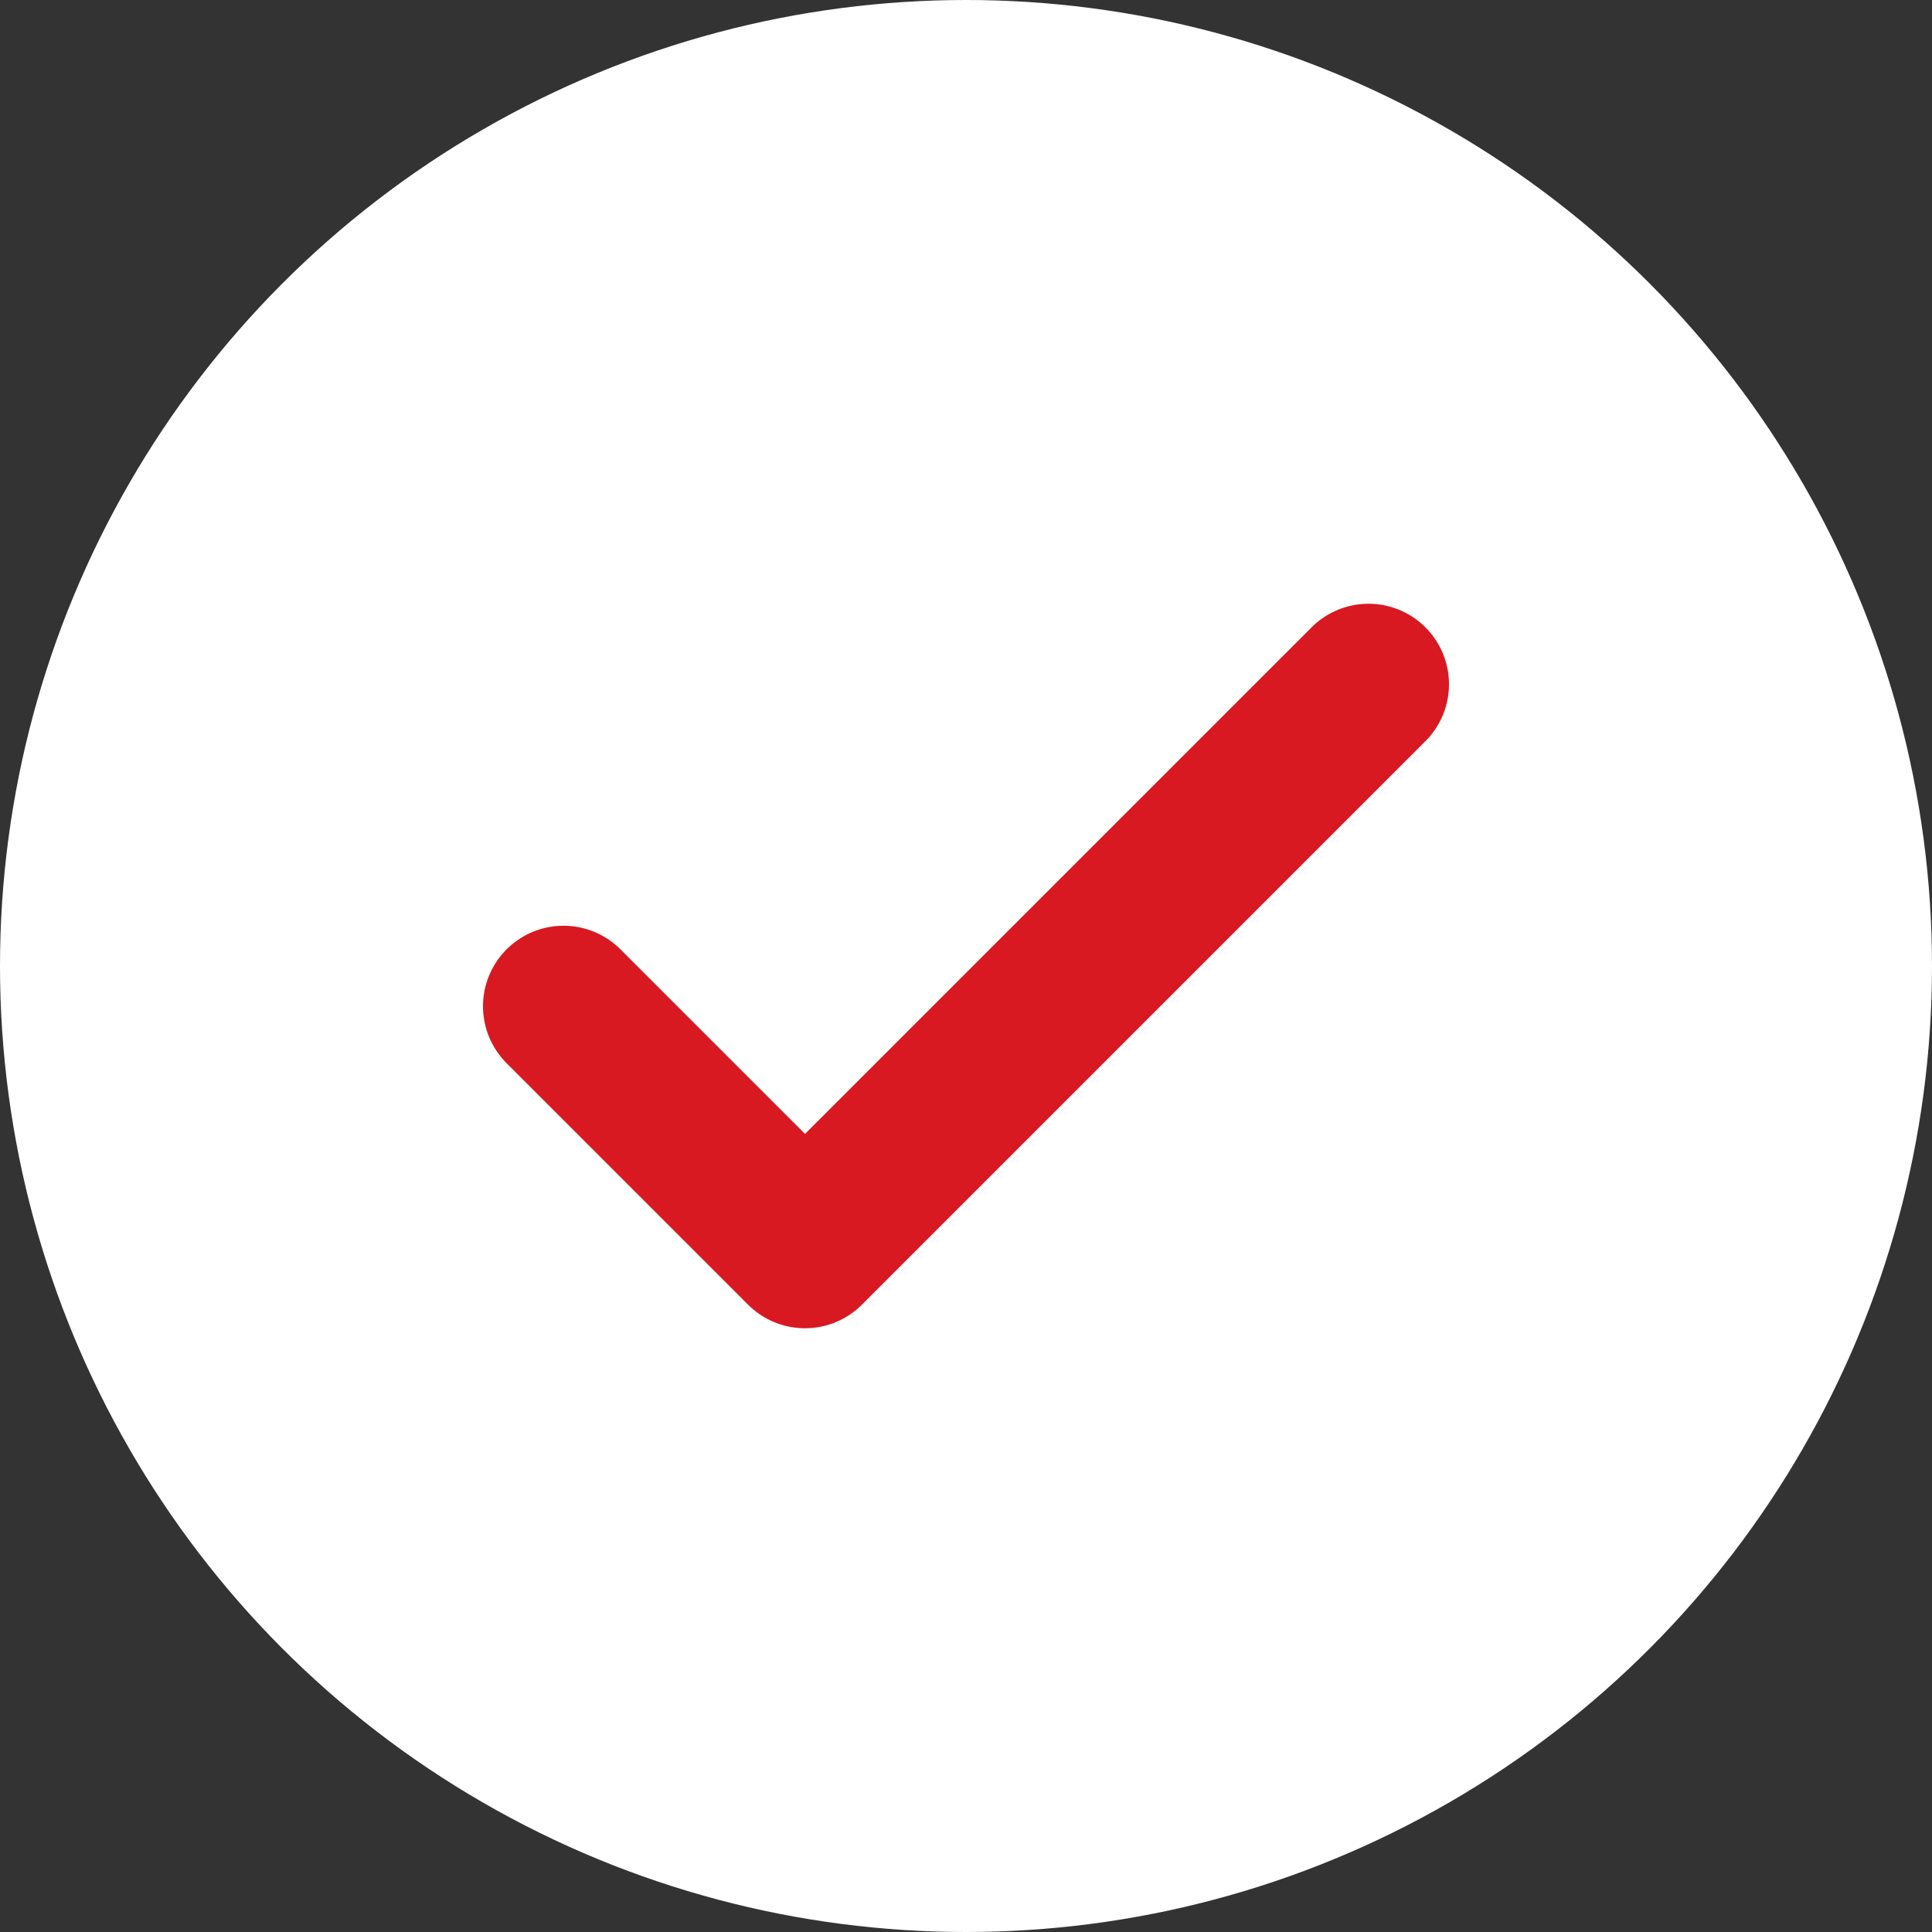
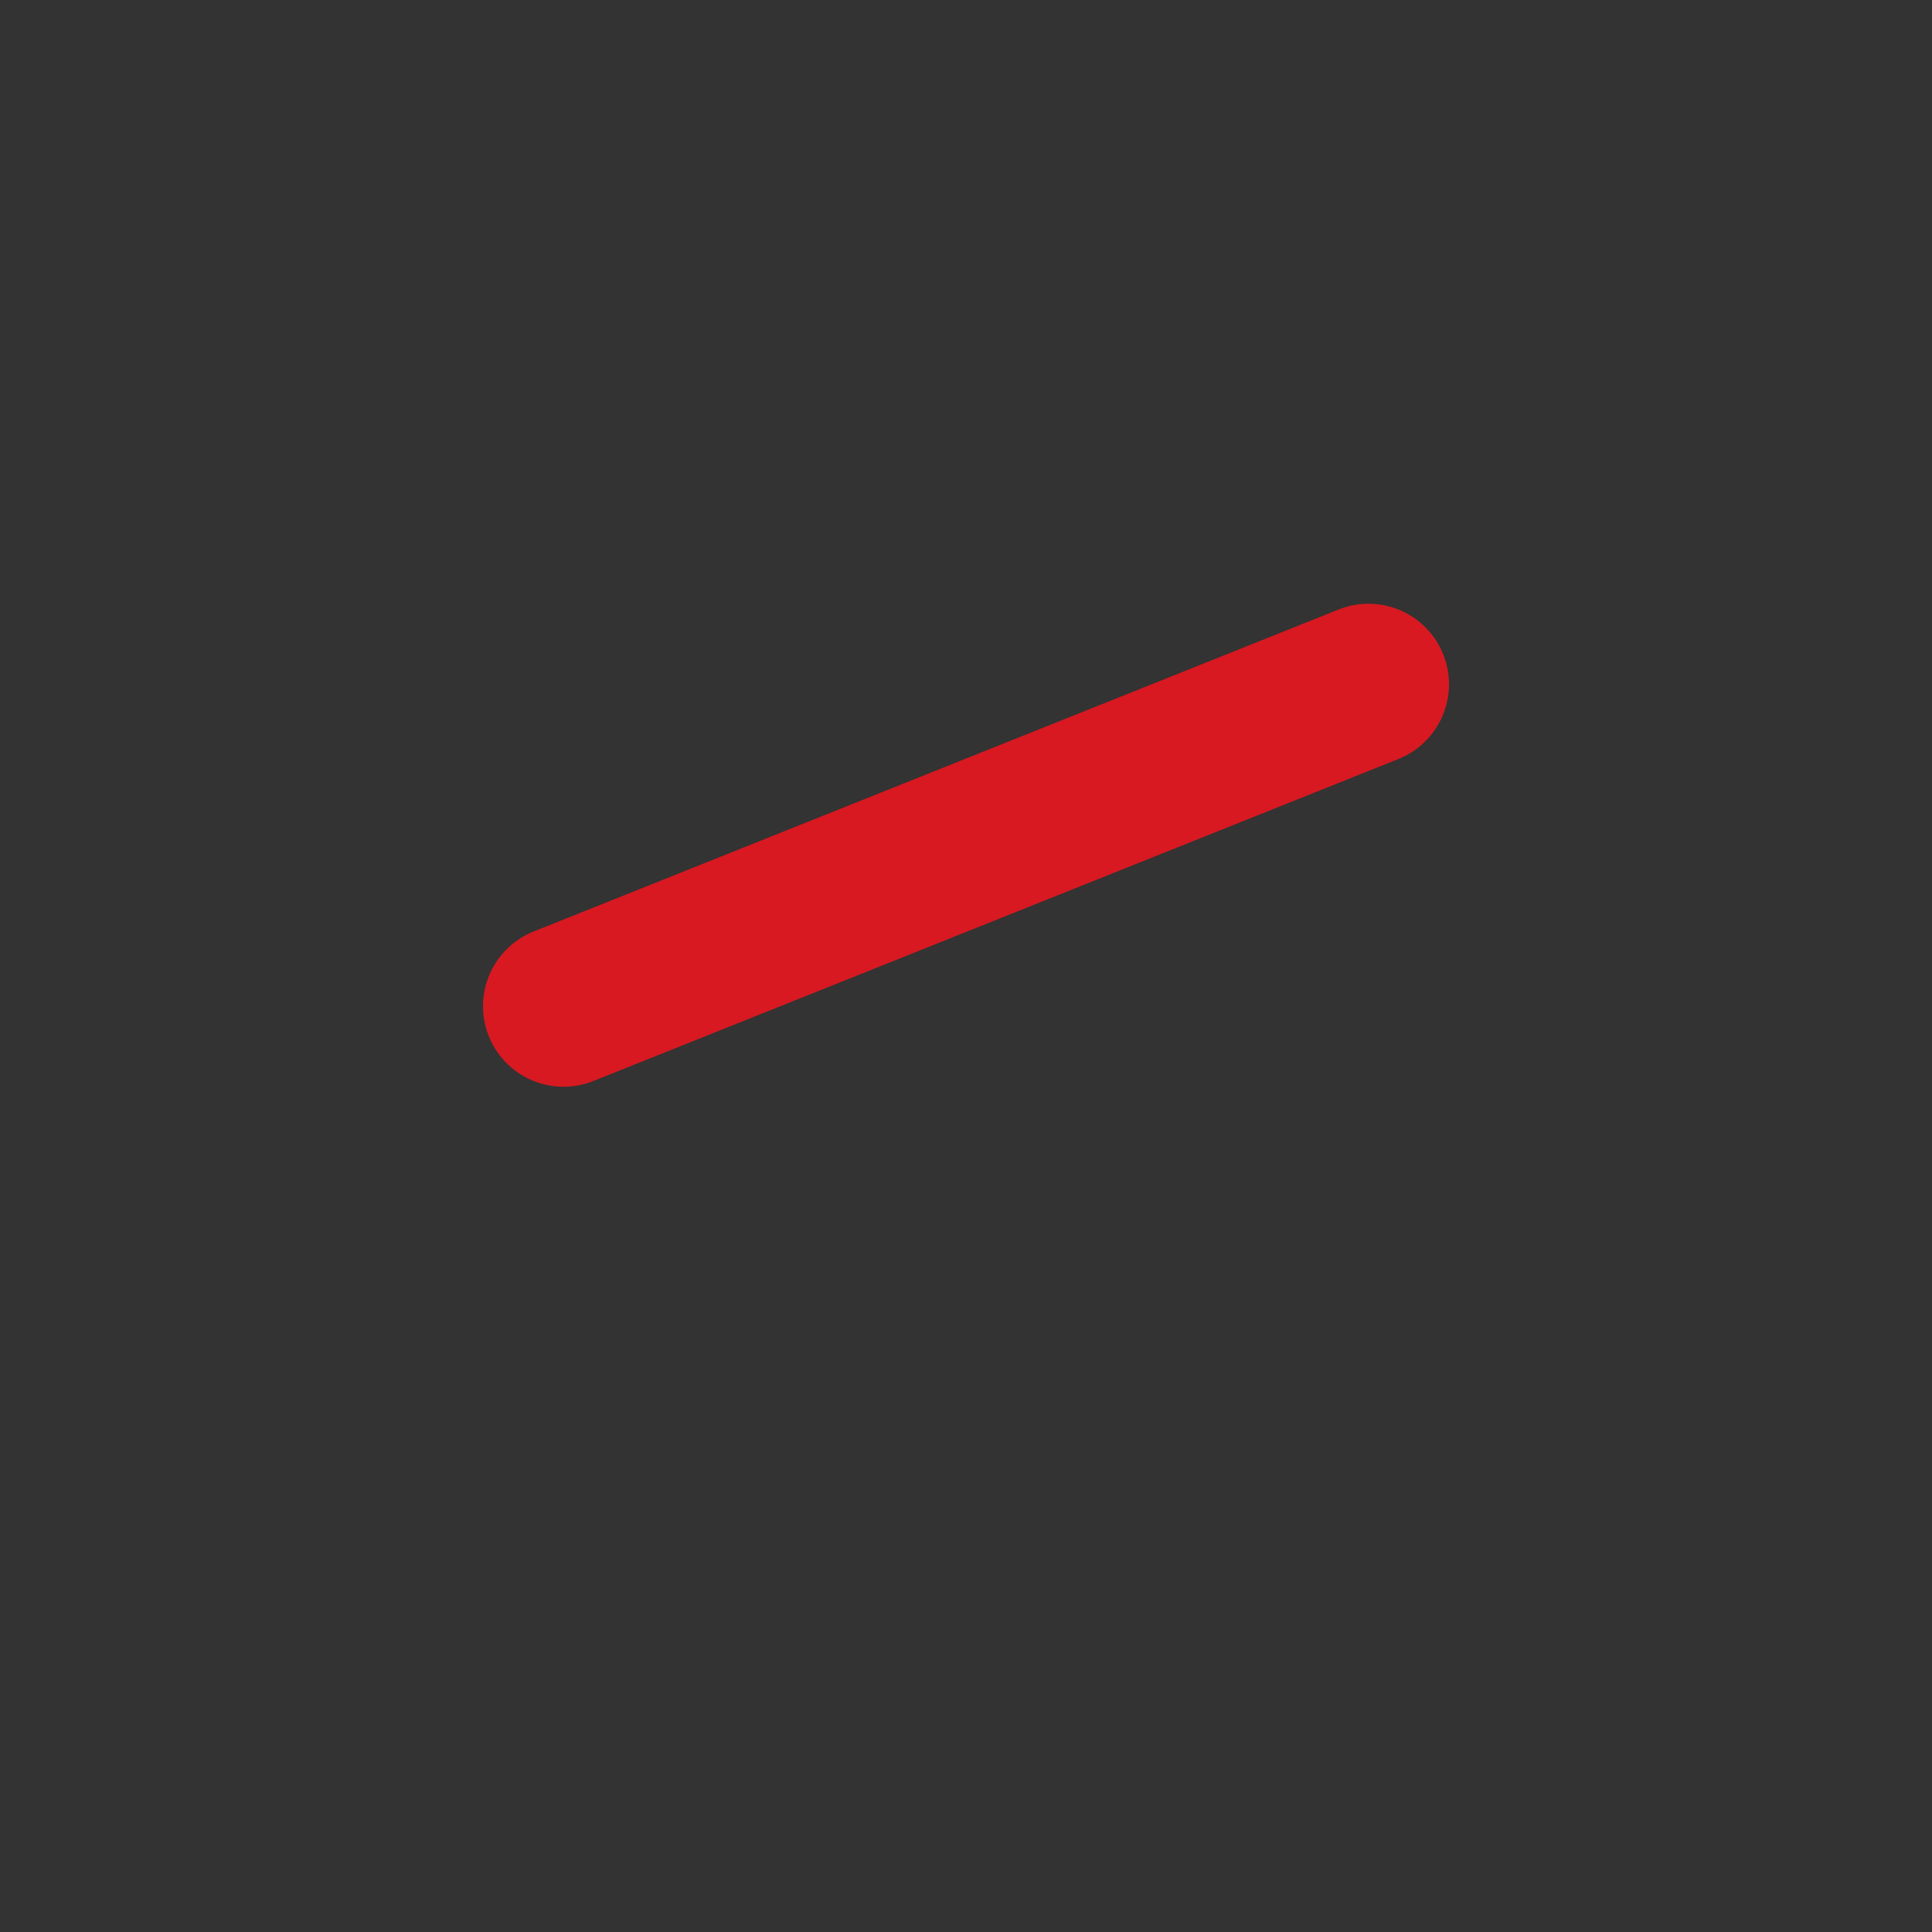
<svg xmlns="http://www.w3.org/2000/svg" width="24" height="24" viewBox="0 0 24 24" fill="none">
  <rect x="0" y="0" width="24" height="24" fill="#333333" stroke="none" />
-   <circle cx="12" cy="12" r="12" fill="white" />
-   <path d="M7 12.5L10 15.5L17 8.5" stroke="#D81921" stroke-width="2" stroke-linecap="round" stroke-linejoin="round" />
+   <path d="M7 12.5L17 8.5" stroke="#D81921" stroke-width="2" stroke-linecap="round" stroke-linejoin="round" />
</svg>